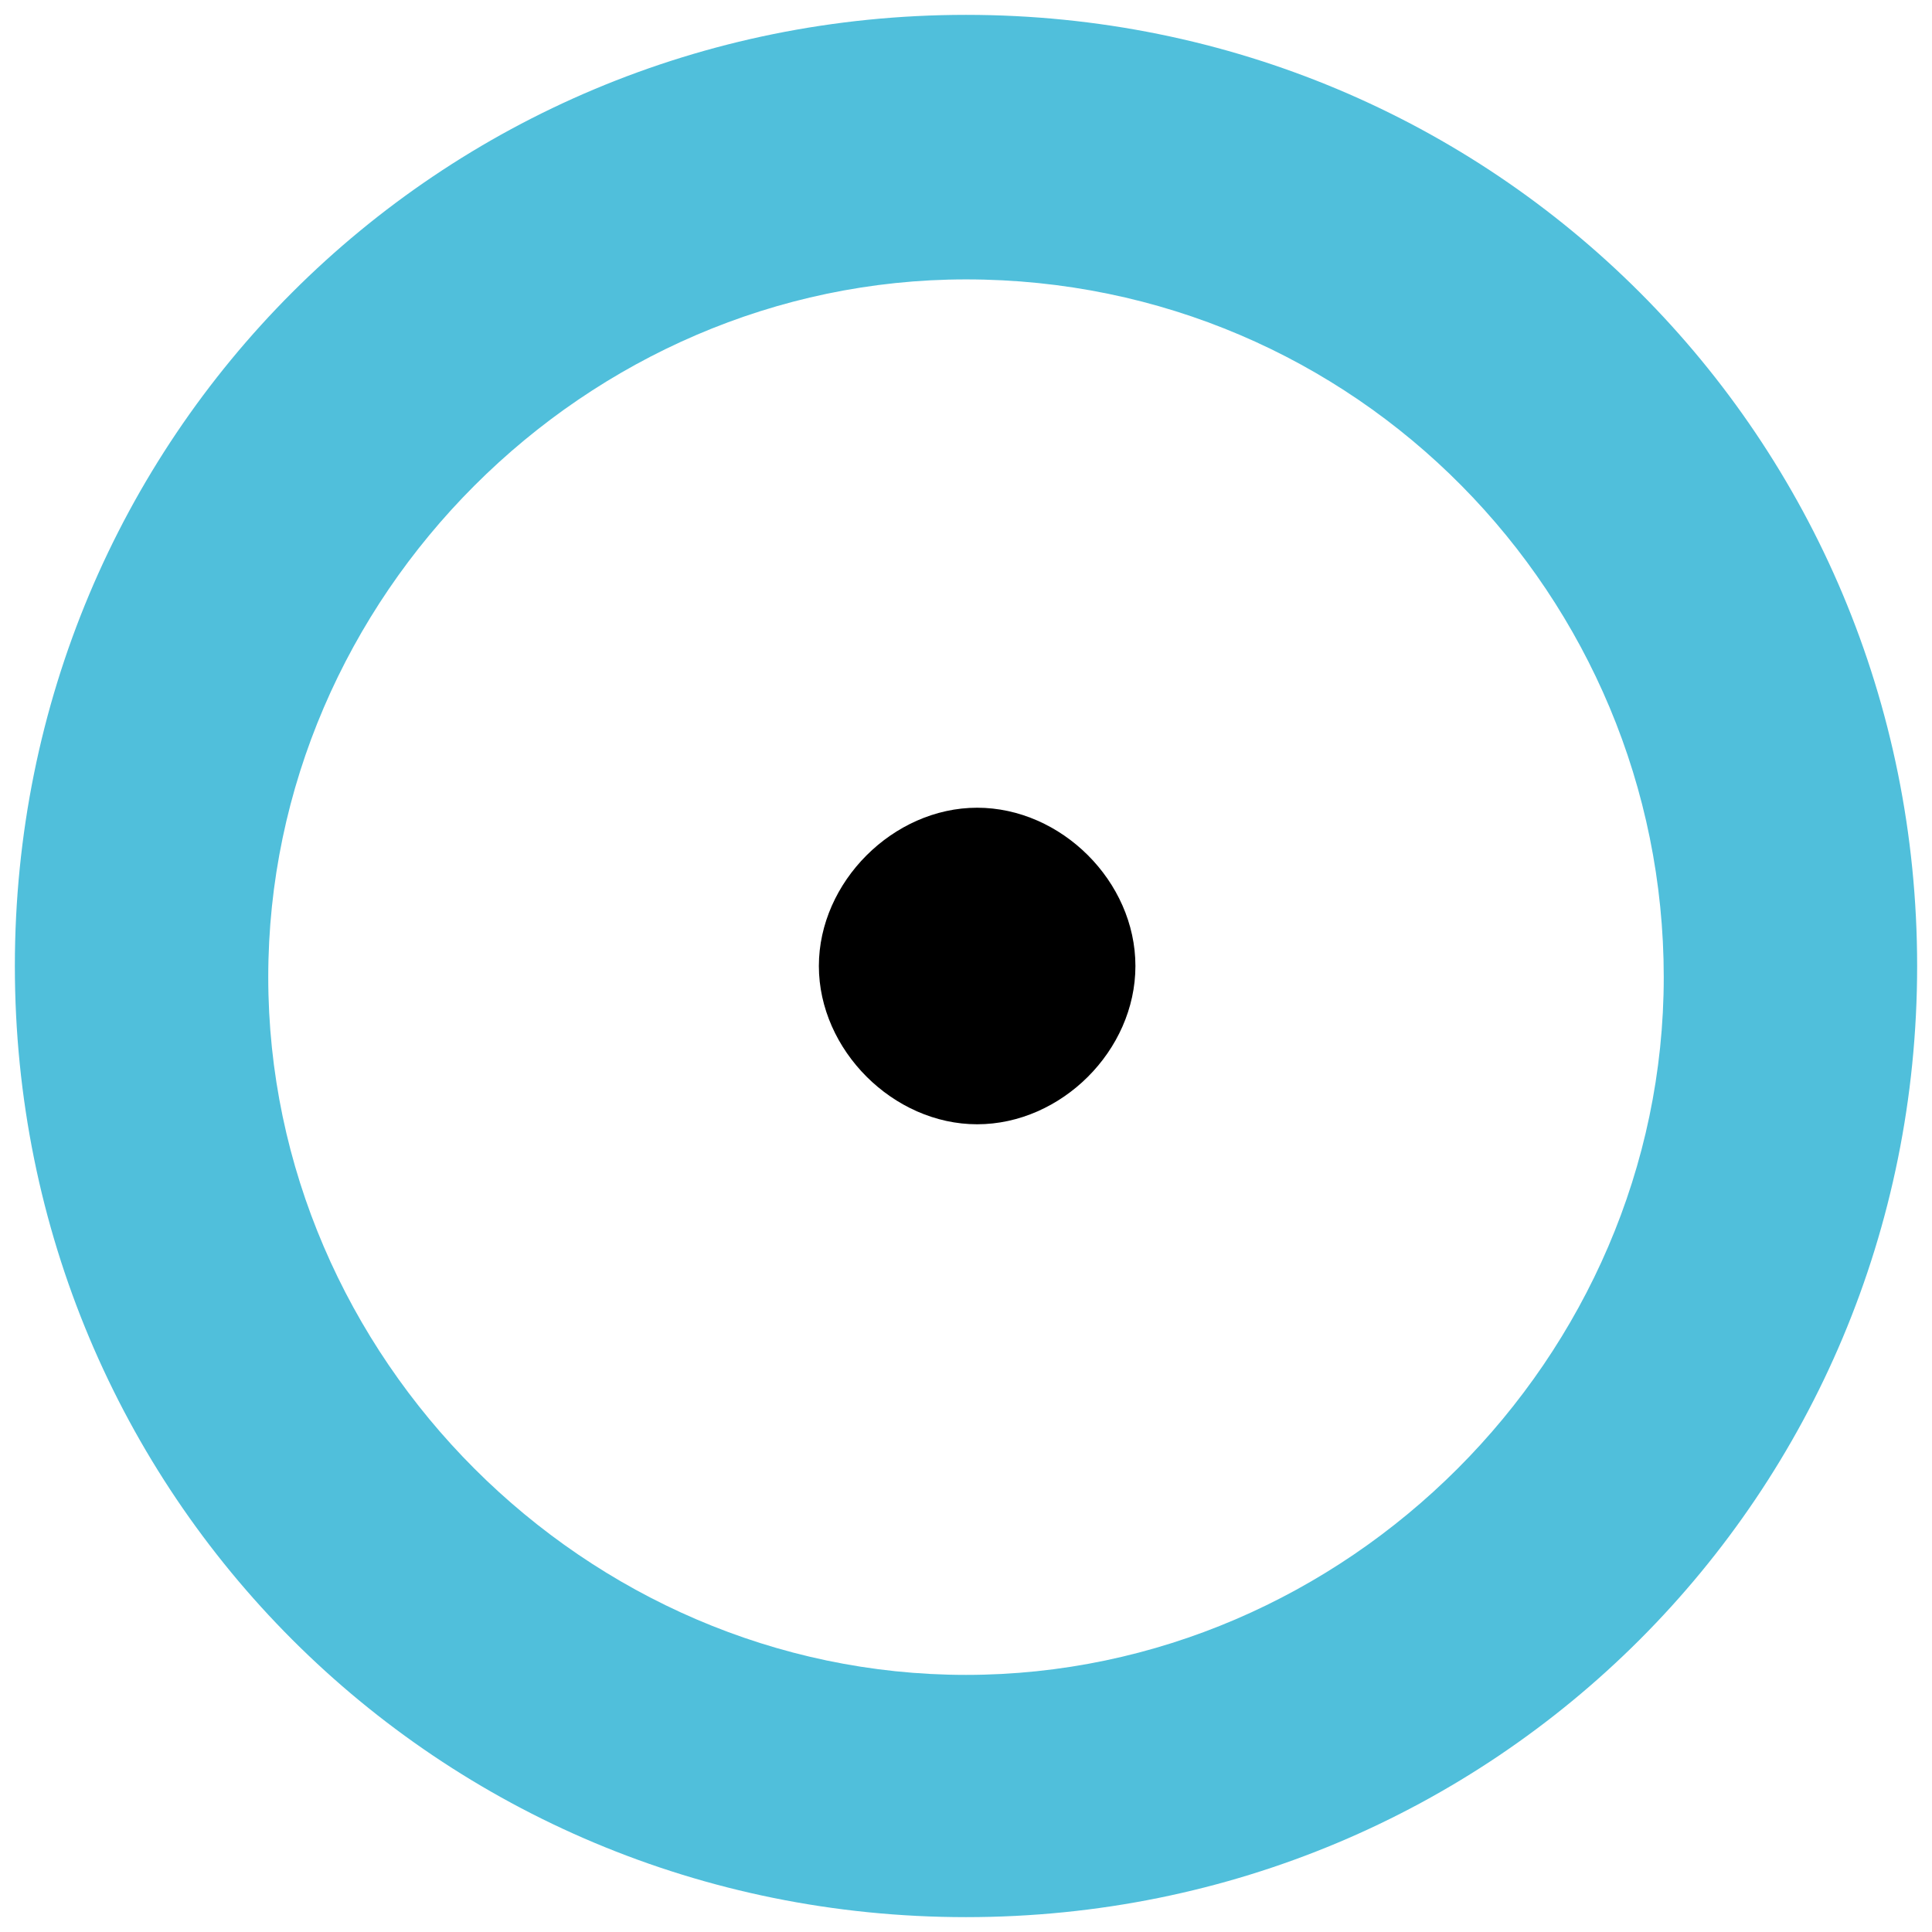
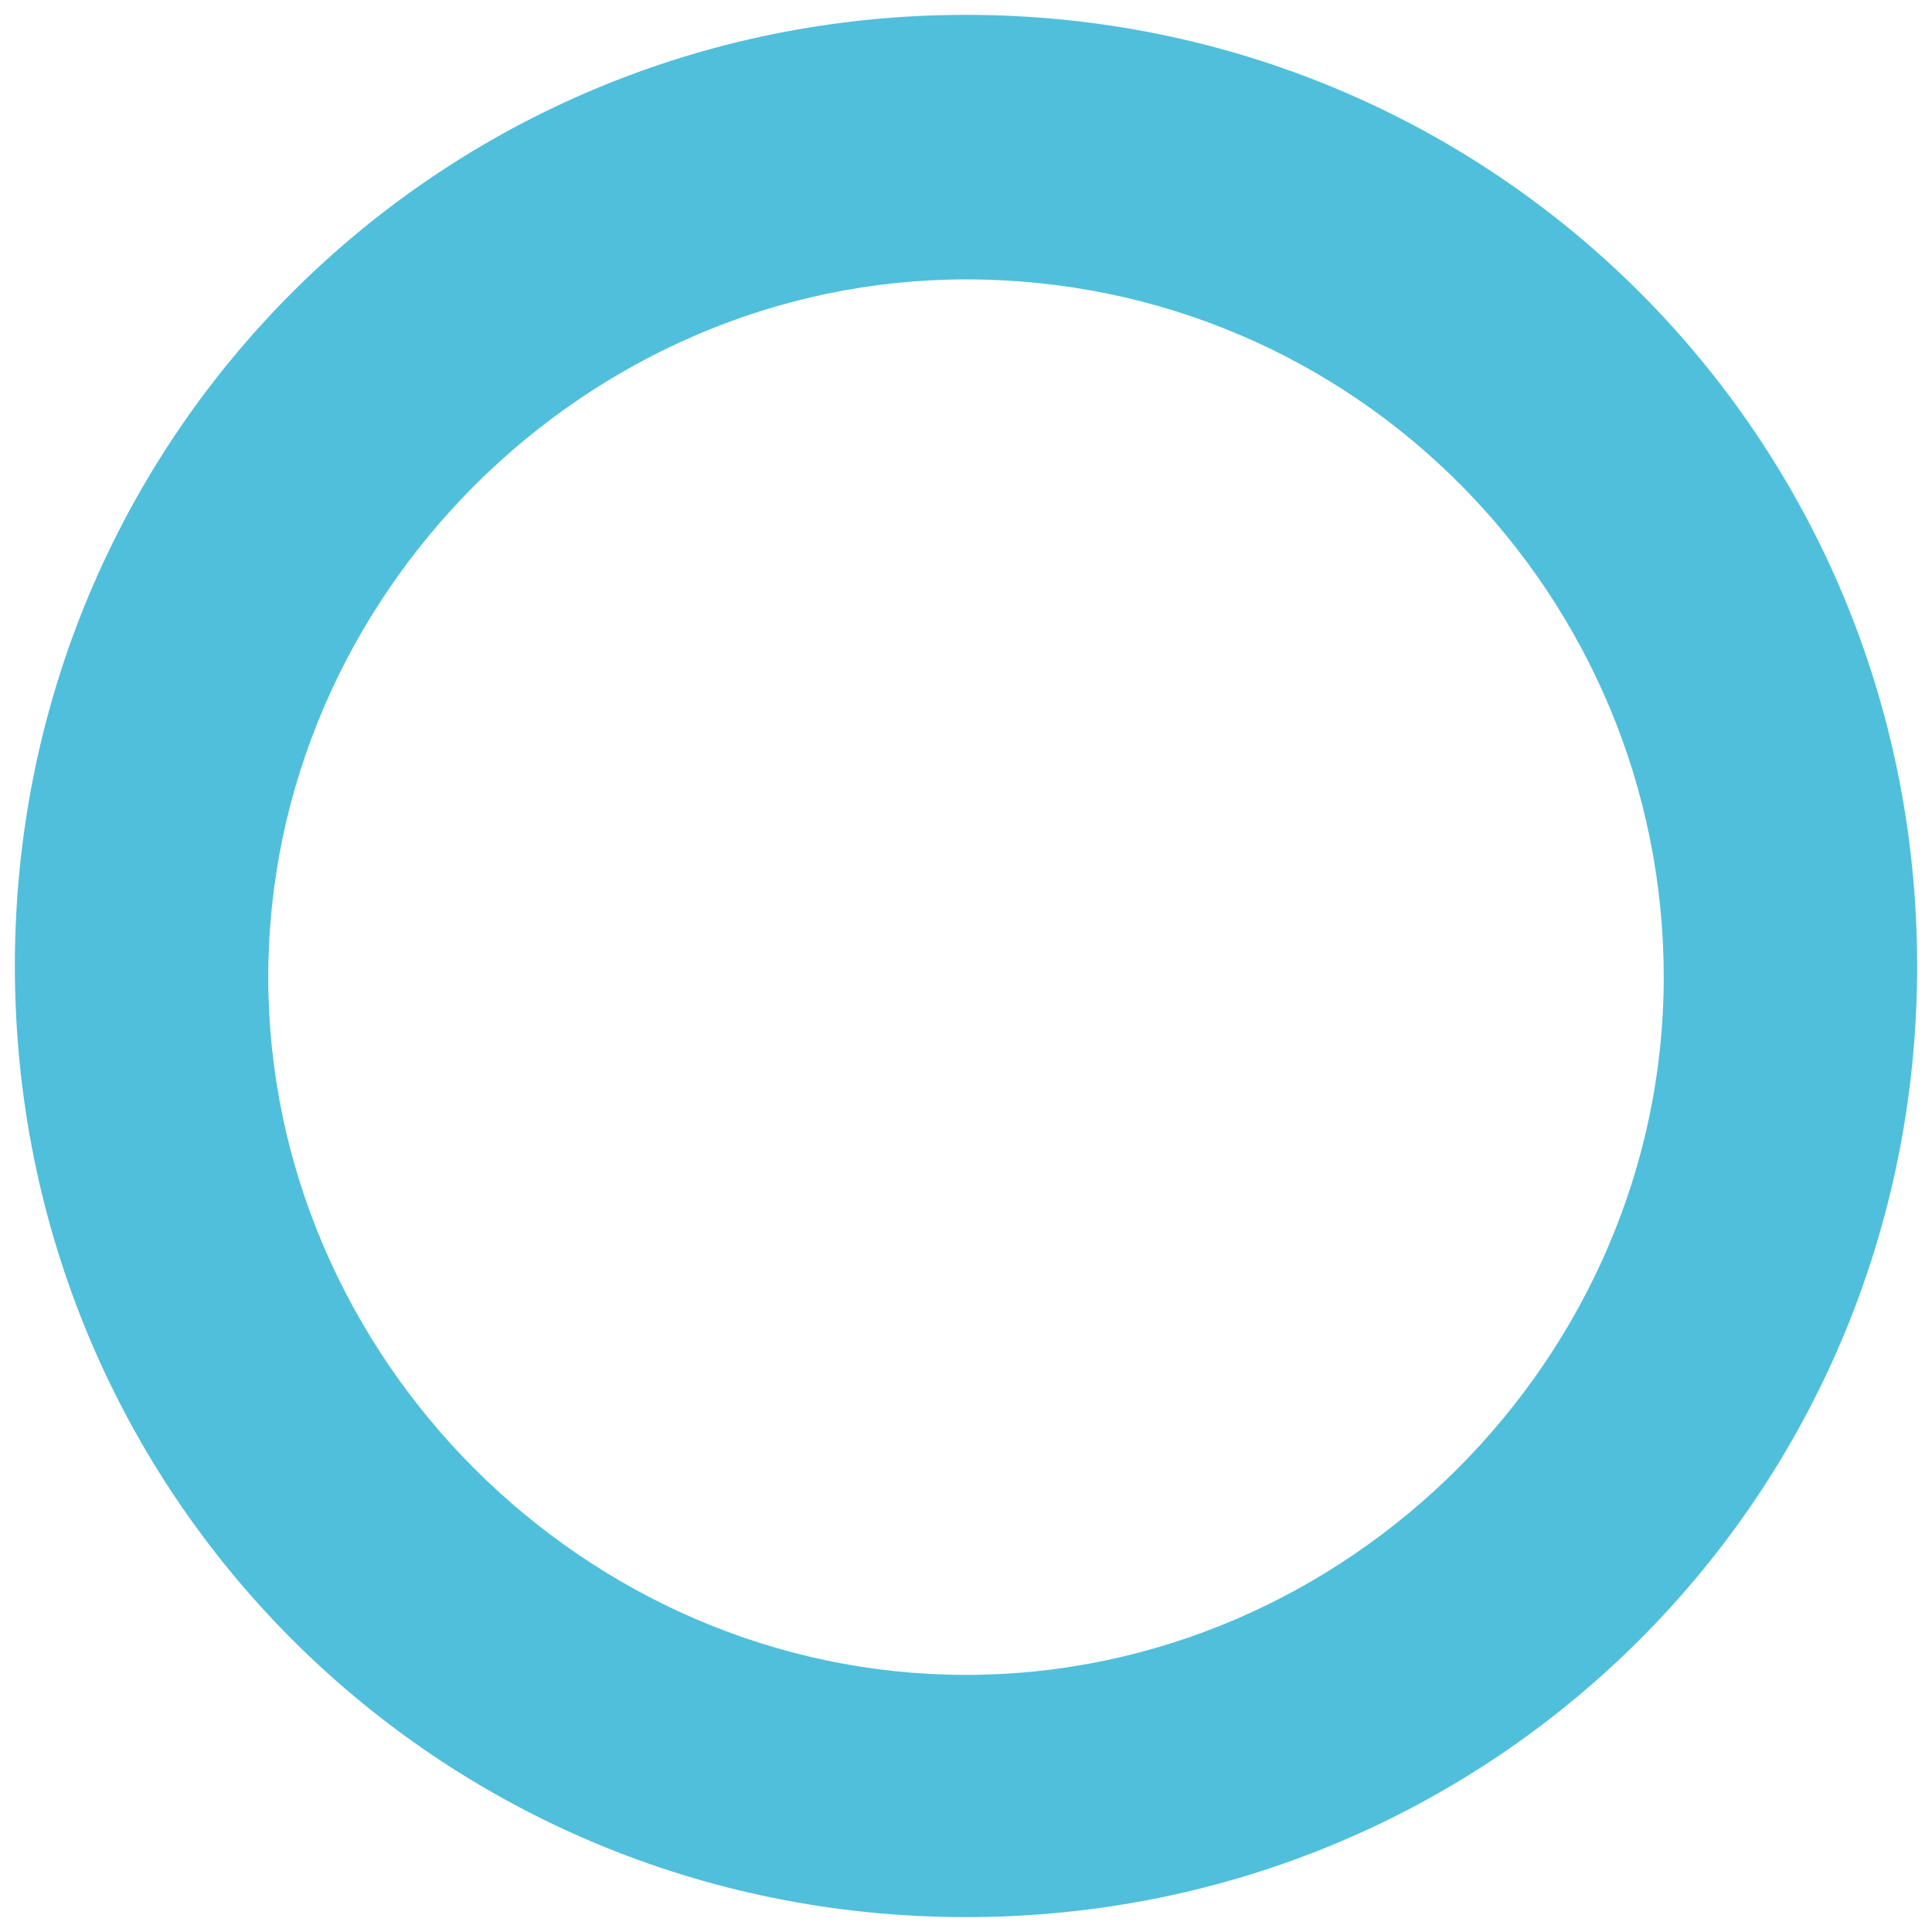
<svg xmlns="http://www.w3.org/2000/svg" version="1.1" id="Laag_1" x="0px" y="0px" viewBox="0 0 260 260" style="enable-background:new 0 0 260 260;" xml:space="preserve">
  <style type="text/css">
	.st0{fill:#50BFDB;}
</style>
  <g id="morus-logo" transform="translate(140, 16)">
    <g id="Group-15">
      <path id="Fill-11" class="st0" d="M-10,21.6c-51.2,0-93.9,42.7-93.9,93.9s42.7,93.9,93.9,93.9s93.9-42.7,93.9-93.9    S42.6,21.6-10,21.6 M-10,242c-71.1,0-128-56.9-128-128S-81.1-14-10-14s128,56.9,128,128S61.1,242-10,242" />
-       <path id="Fill-13" d="M12.8,114c0,11.4-10,21.3-21.3,21.3s-21.3-10-21.3-21.3s10-21.3,21.3-21.3S12.8,102.6,12.8,114" />
    </g>
  </g>
</svg>